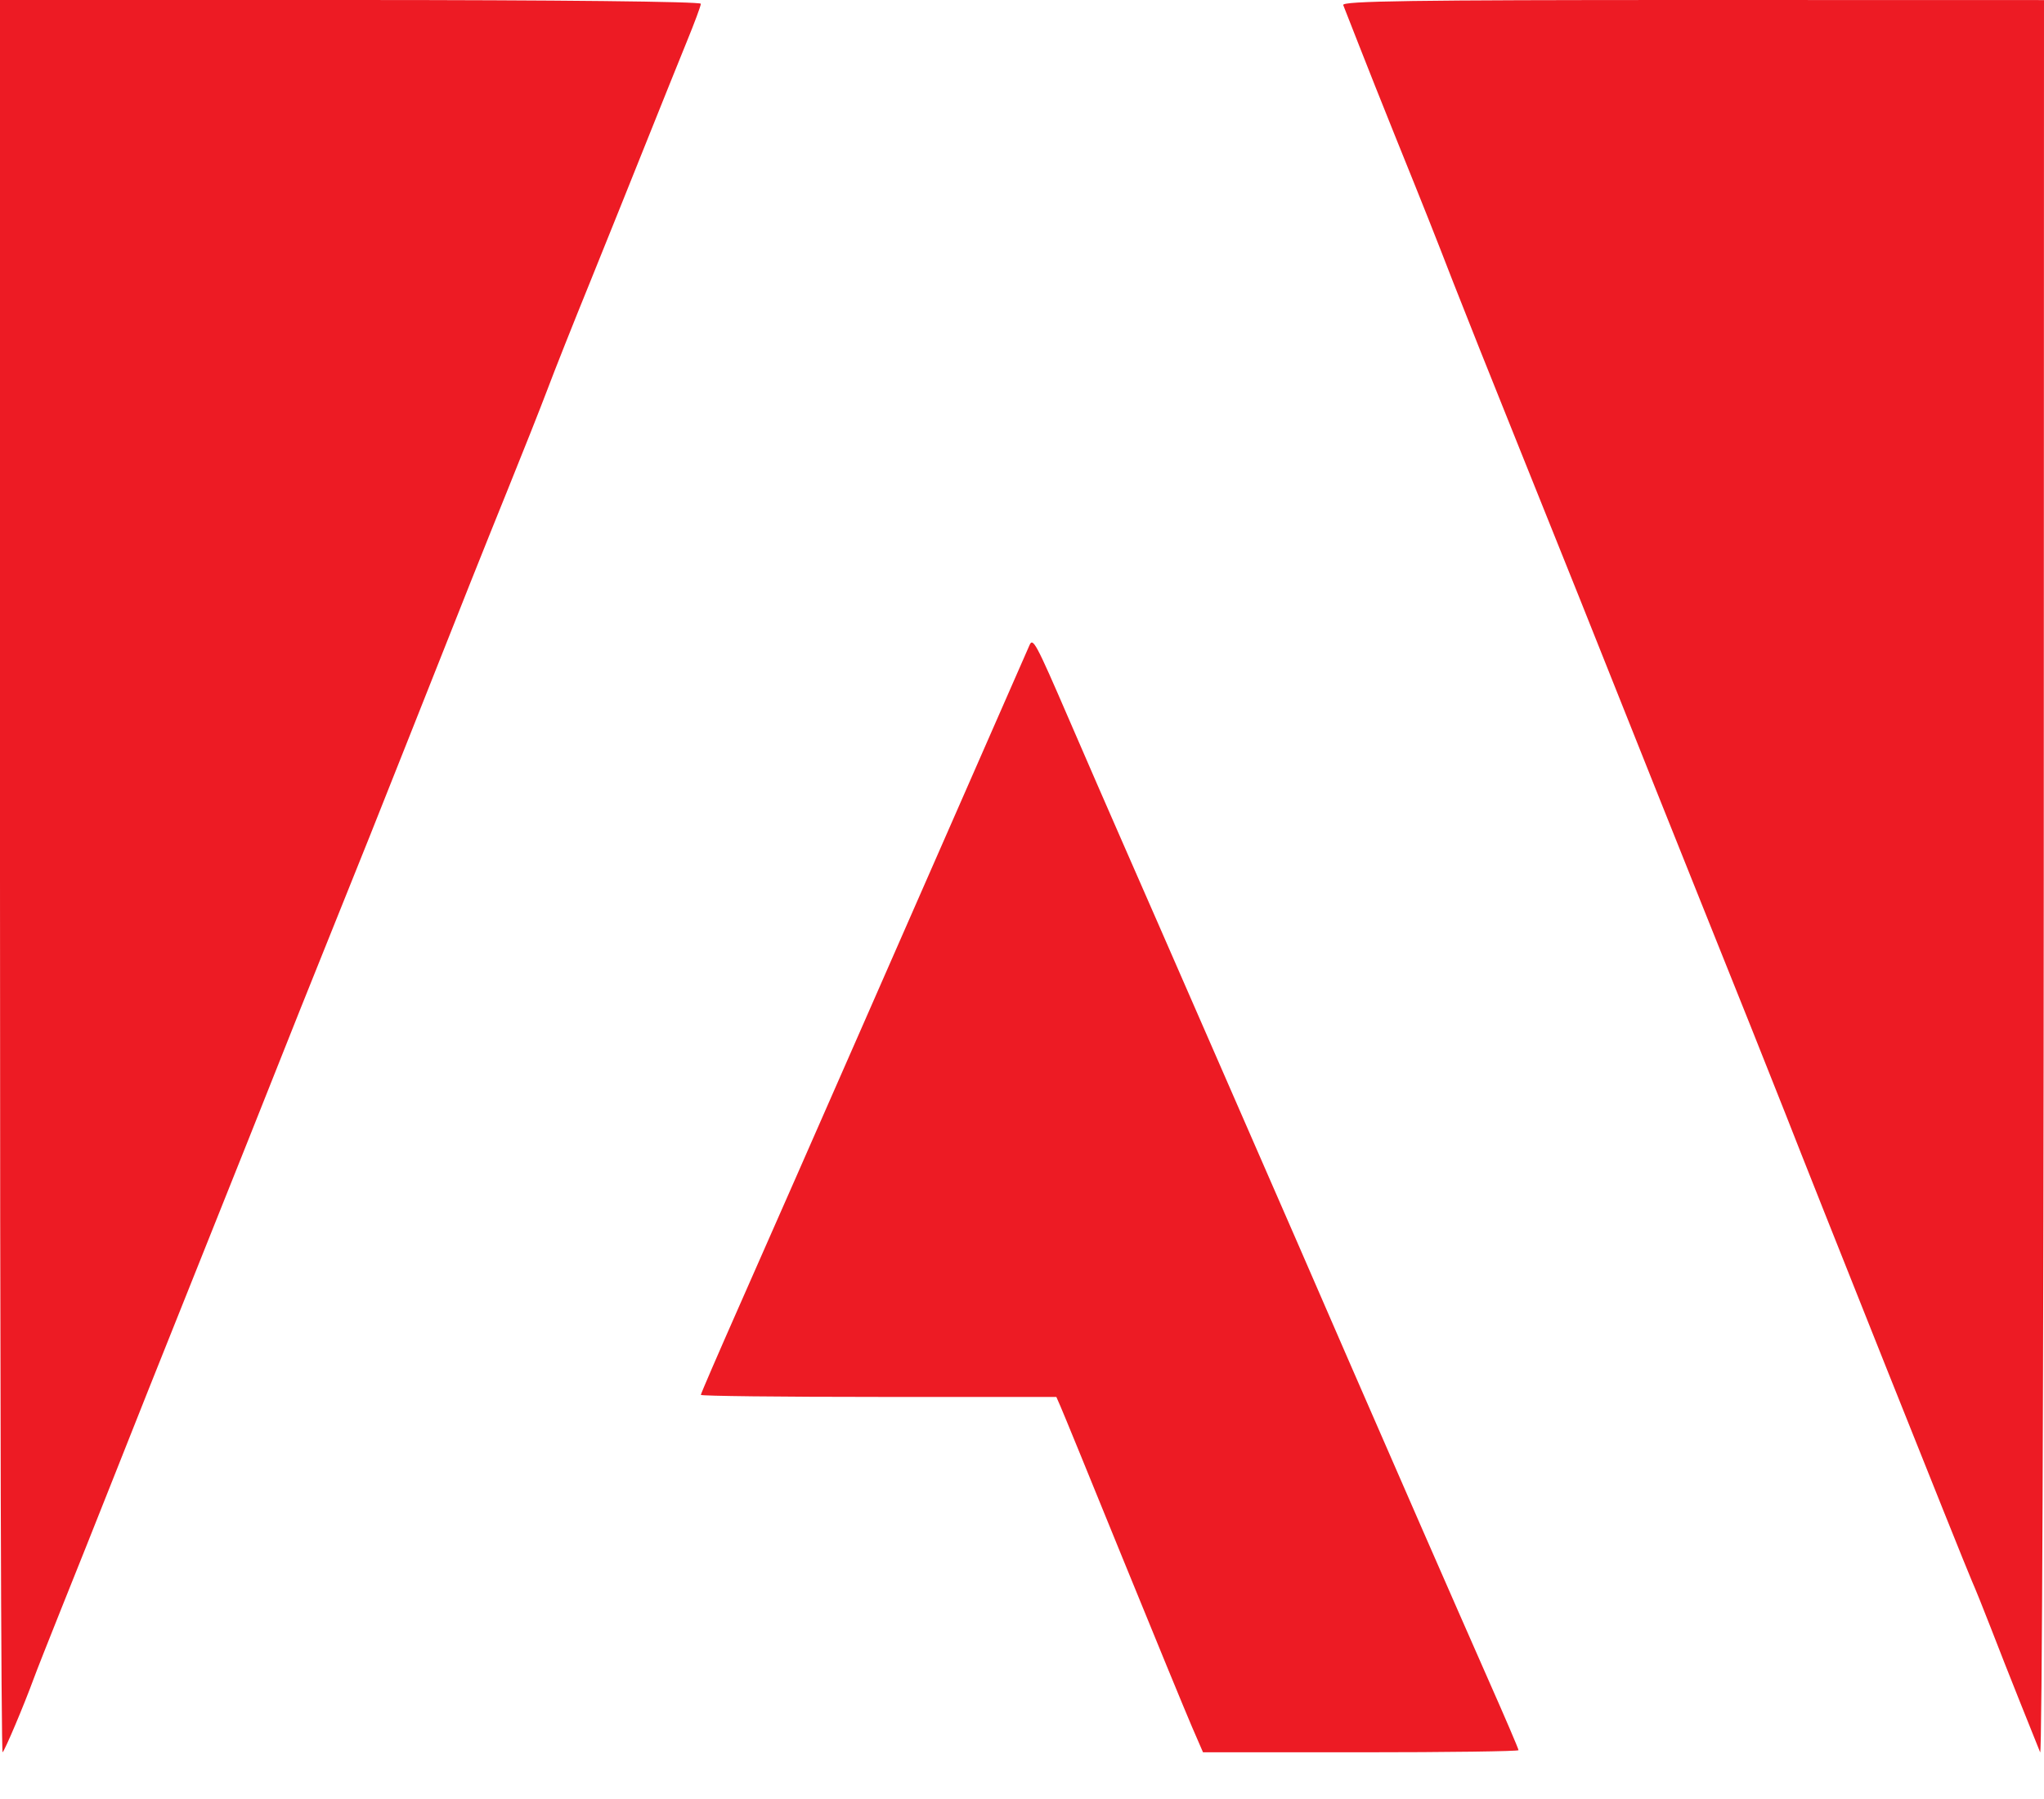
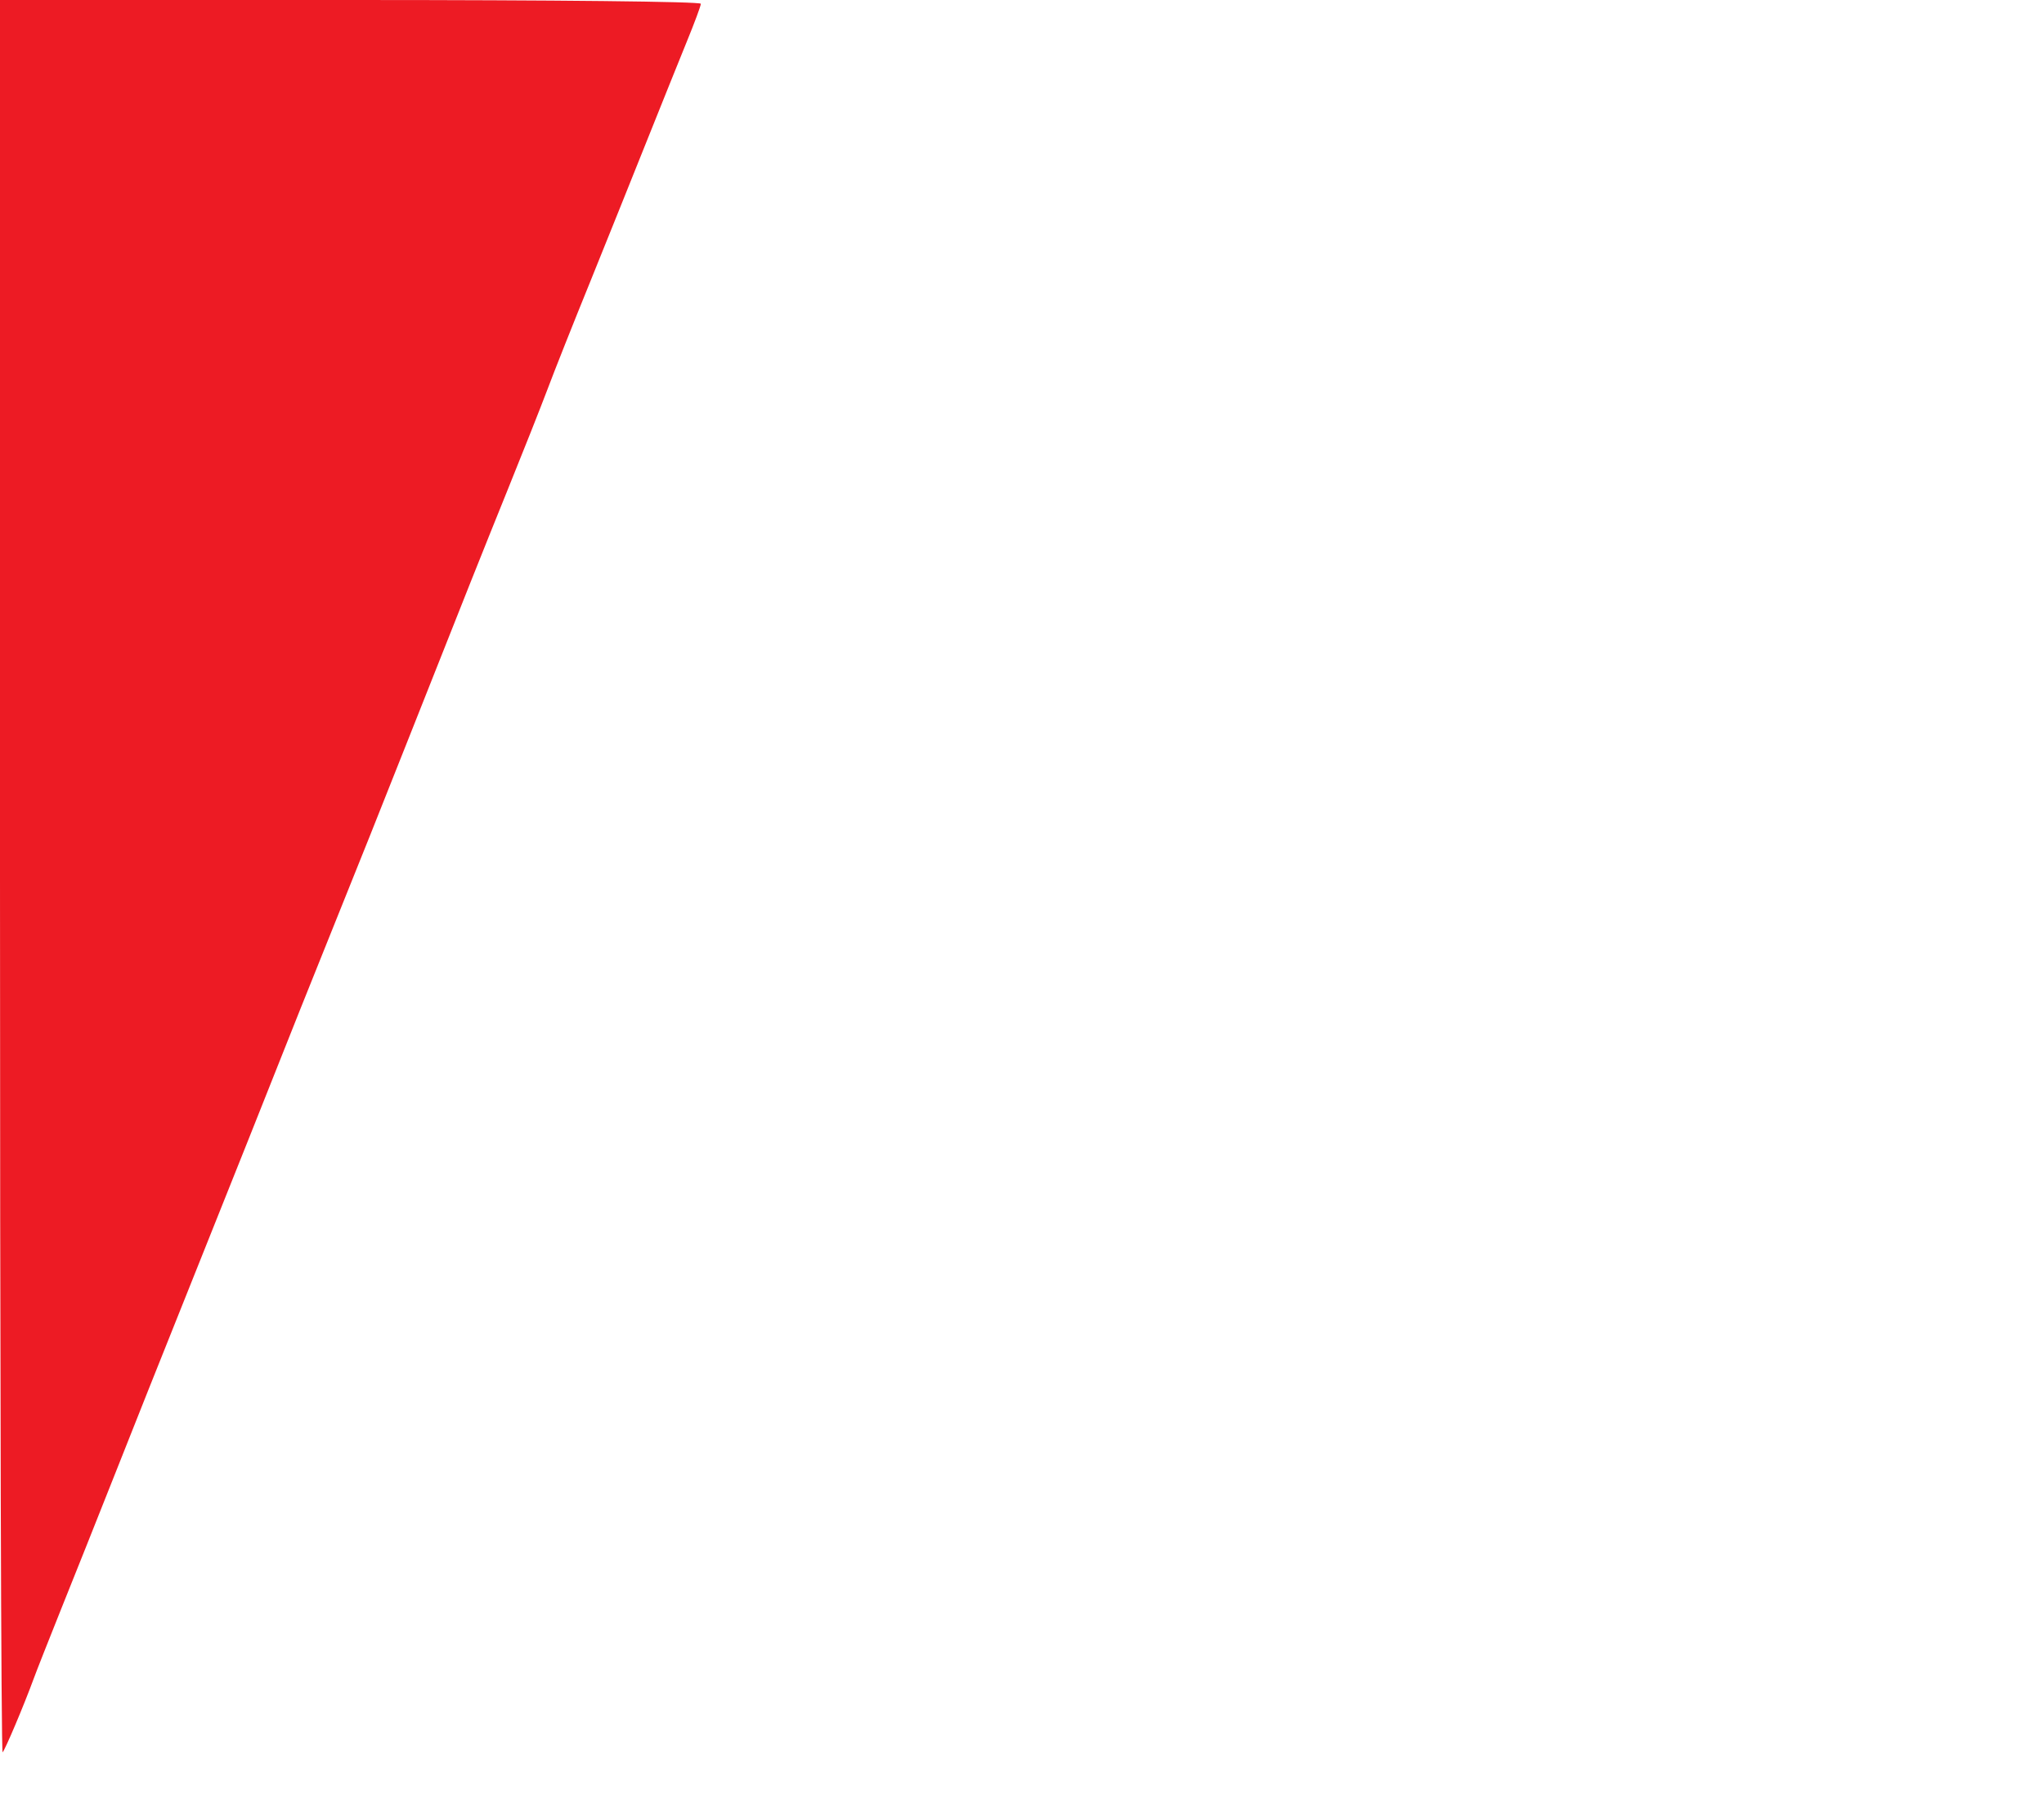
<svg xmlns="http://www.w3.org/2000/svg" width="25" height="22" viewBox="0 0 25 22" fill="none">
  <path d="M0.032 21.429C0.014 21.448 0 16.634 0 10.731V0H4.286C6.809 5.21181e-05 8.572 0.019 8.572 0.046C8.572 0.071 8.494 0.28 8.399 0.512C8.305 0.743 8.087 1.284 7.915 1.714C7.743 2.144 7.433 2.916 7.225 3.43C7.016 3.943 6.777 4.545 6.694 4.767C6.61 4.989 6.394 5.534 6.214 5.978C5.905 6.742 5.705 7.243 4.977 9.082C4.668 9.864 4.401 10.531 4.019 11.479C3.786 12.055 3.645 12.41 3.042 13.927C2.804 14.523 2.432 15.454 2.215 15.996C1.998 16.537 1.64 17.434 1.421 17.989C1.201 18.544 0.898 19.305 0.747 19.679C0.597 20.054 0.444 20.44 0.409 20.537C0.291 20.858 0.064 21.395 0.032 21.429Z" fill="#ED1B24" />
-   <path d="M16.622 0.554C16.53 0.318 16.443 0.097 16.429 0.062C16.408 0.012 17.289 -0 20.701 1.41346e-05L25 0.001L24.997 10.765C24.995 16.686 24.976 21.484 24.953 21.429L24.71 20.823C24.599 20.545 24.437 20.136 24.352 19.914C24.266 19.692 24.161 19.431 24.118 19.334C24.026 19.125 22.162 14.453 21.841 13.629C21.737 13.362 21.175 11.954 20.732 10.853C20.615 10.561 20.401 10.027 20.257 9.666C19.485 7.727 19.095 6.752 18.571 5.451C18.252 4.66 17.895 3.762 17.776 3.457C17.53 2.823 17.447 2.613 17.064 1.665C16.913 1.29 16.714 0.79 16.622 0.554Z" fill="#ED1B24" />
-   <path d="M11.685 9.957C12.167 8.859 12.574 7.931 12.59 7.894C12.633 7.791 12.666 7.851 13.074 8.795C13.284 9.281 13.581 9.963 13.734 10.311C13.887 10.658 14.369 11.761 14.806 12.762L15.876 15.213C16.027 15.56 16.309 16.209 16.502 16.653C17.017 17.837 17.796 19.618 18.21 20.556C18.41 21.007 18.573 21.388 18.573 21.403C18.573 21.417 17.704 21.429 16.643 21.429H14.714L14.577 21.113C14.502 20.939 14.121 20.013 13.73 19.054C13.34 18.095 12.998 17.259 12.97 17.197L12.92 17.083H10.746C9.551 17.083 8.572 17.072 8.572 17.058C8.572 17.044 8.781 16.561 9.036 15.984C9.46 15.024 9.971 13.863 10.576 12.484C10.704 12.192 11.203 11.055 11.685 9.957Z" fill="#ED1B24" />
</svg>